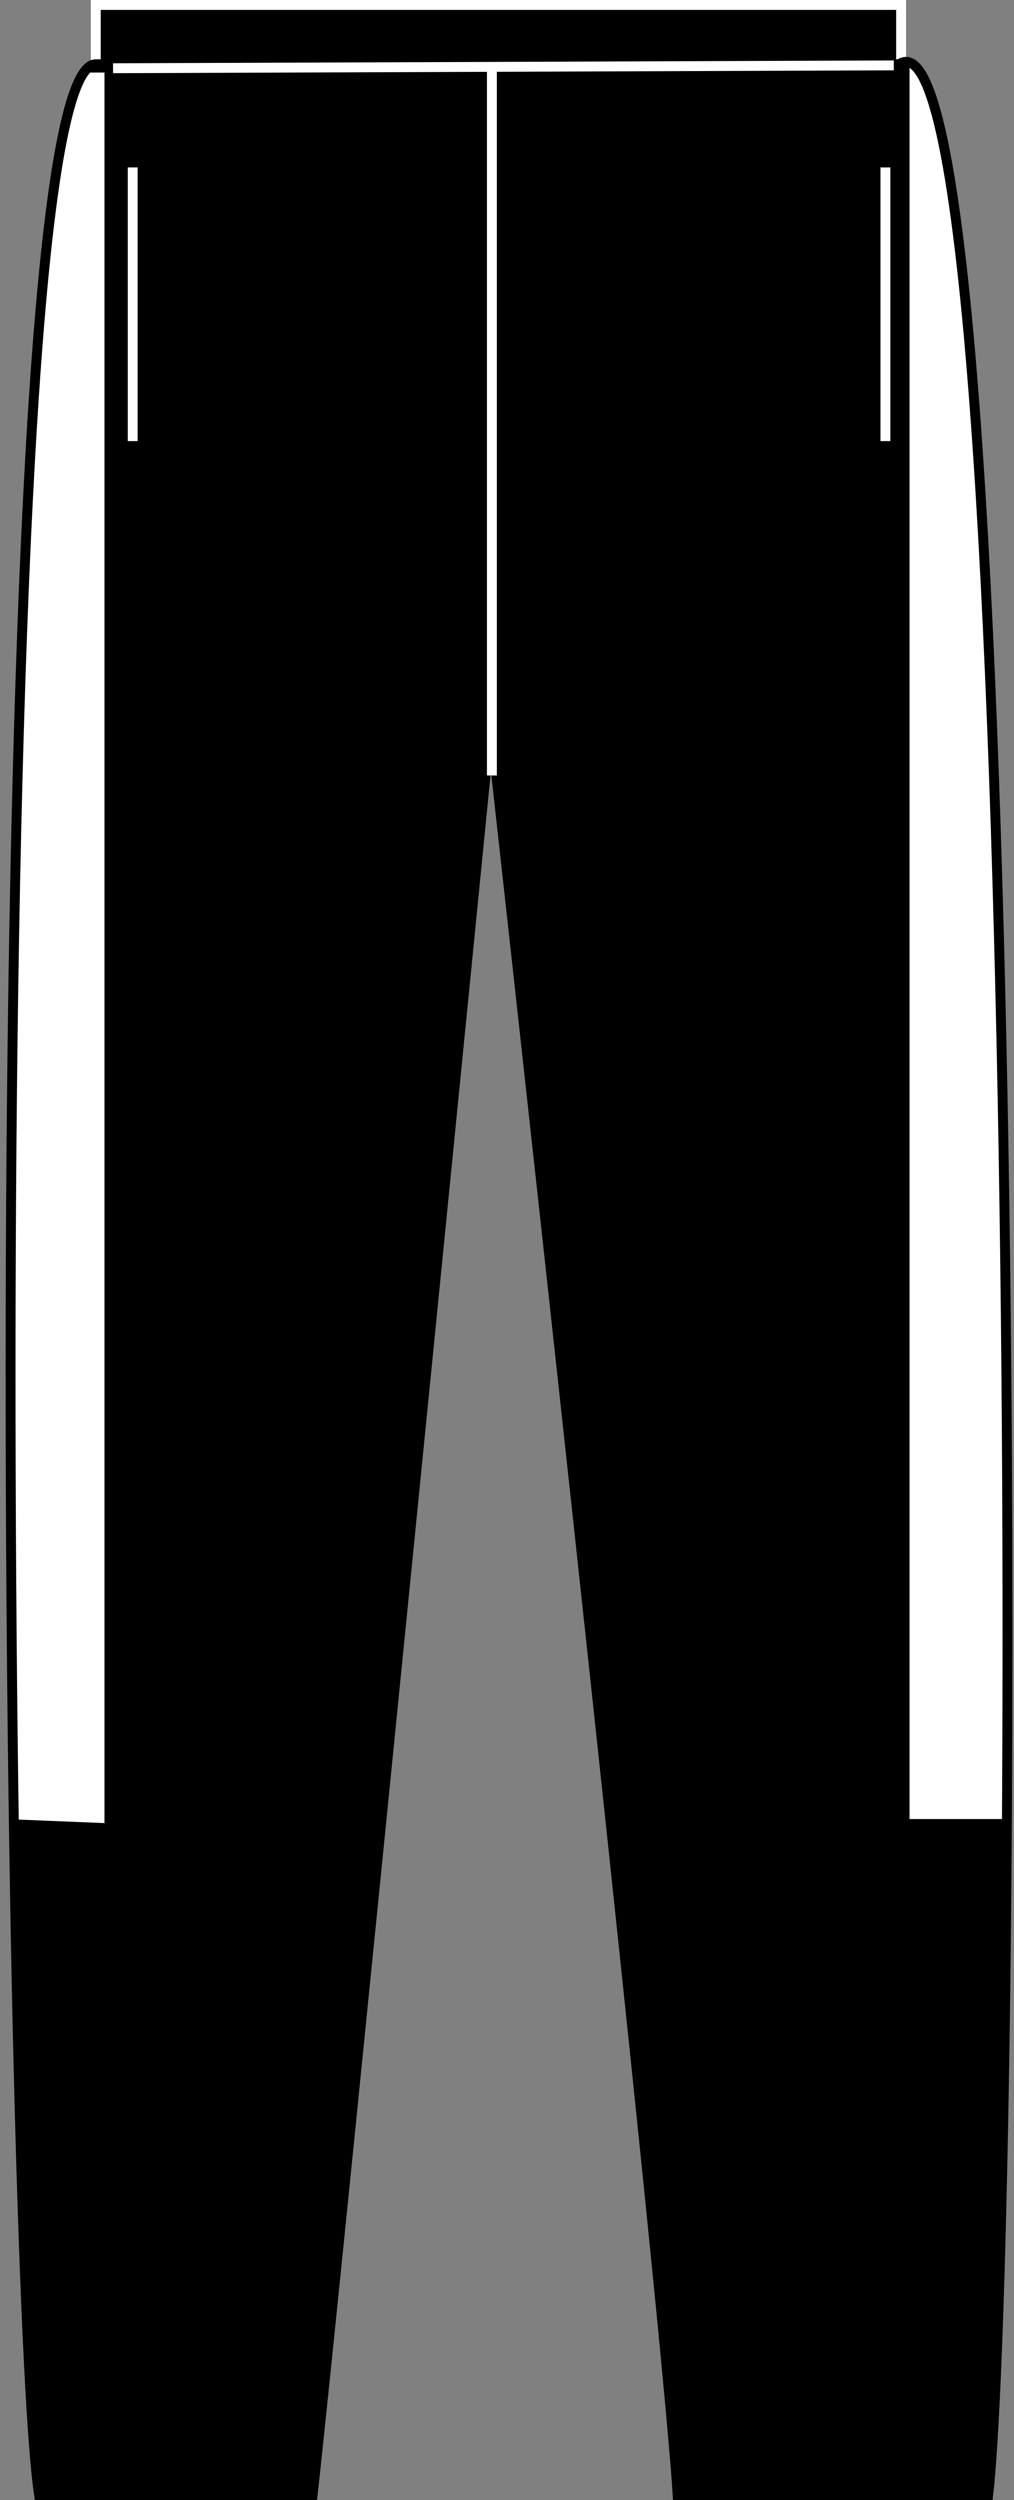
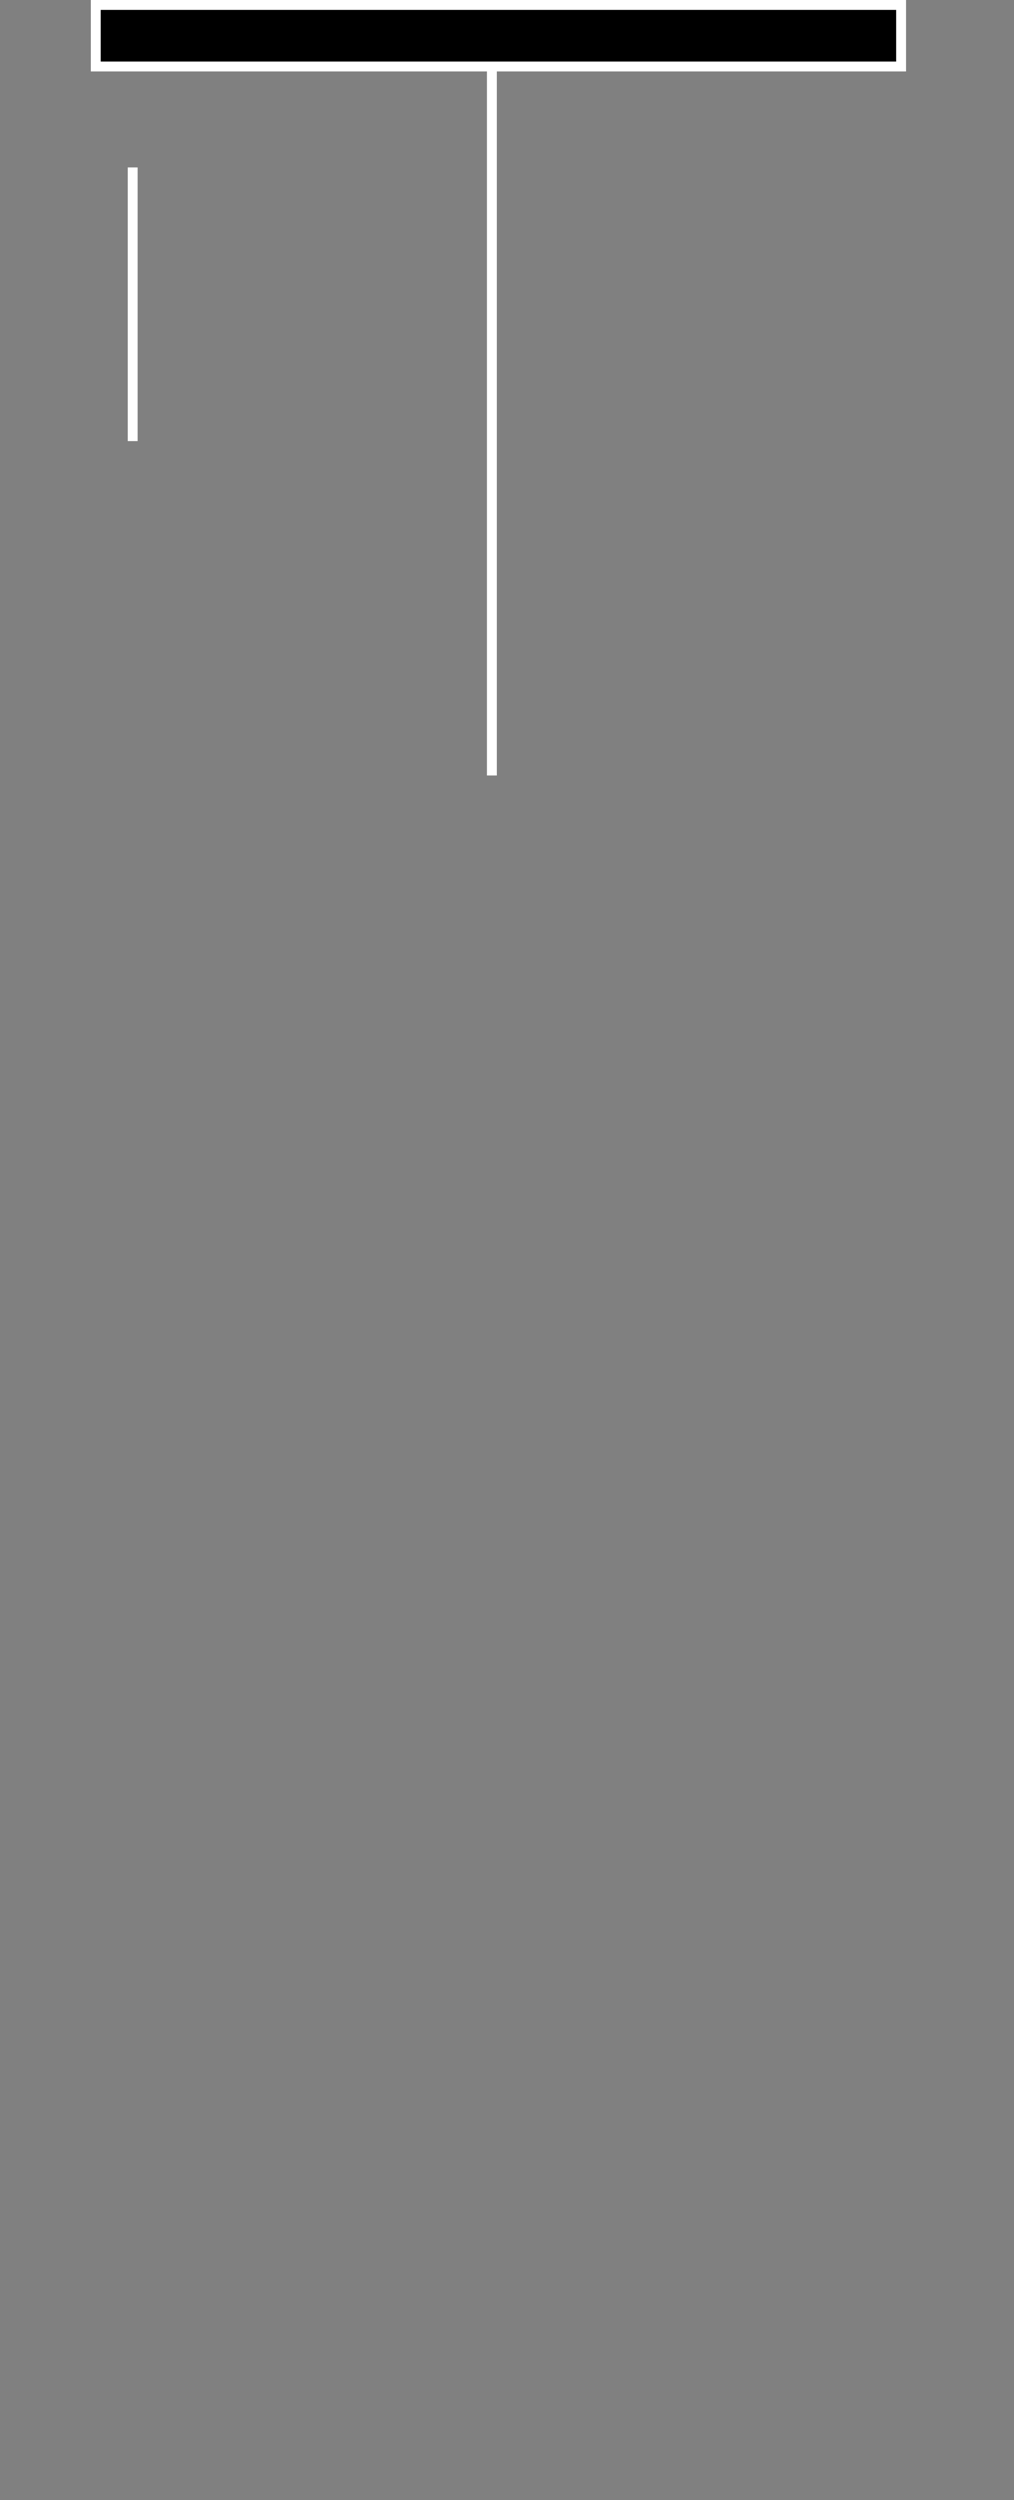
<svg xmlns="http://www.w3.org/2000/svg" xmlns:xlink="http://www.w3.org/1999/xlink" version="1.1" x="0px" y="0px" viewBox="0 0 14.558 35.867" style="enable-background:new 0 0 14.558 35.867;" xml:space="preserve">
  <rect x="0" y="0" width="14.558" height="35.867" fill="#808080" stroke="none" />
  <g id="black_x25_black">
</g>
  <g id="black_x25_white">
    <g>
      <g>
        <polygon style="stroke:#FFFFFF;stroke-width:0.142;stroke-miterlimit:3.864;" points="1.375,0.071 12.937,0.071      12.937,0.954 1.375,0.954 1.375,0.071    " />
        <g>
          <defs>
-             <path id="SVGID_00000025443279772544073430000001835448545883489157_" d="M1.375,0.922       C-0.314,0.933,0.093,32.828,0.562,35.796c1.188,0,1.801,0,3.926,0       c0.312-2.781,2.556-25.407,2.556-25.407s2.497,22.376,2.685,25.407       c2.562,0,2.52,0,4.458,0c0.438-3.781,0.577-36.113-1.281-34.874H1.375L1.375,0.922z" />
-           </defs>
+             </defs>
          <use xlink:href="#SVGID_00000025443279772544073430000001835448545883489157_" style="overflow:visible;" />
          <clipPath id="SVGID_00000044859712578619500000000005439138033824480702_">
            <use xlink:href="#SVGID_00000025443279772544073430000001835448545883489157_" style="overflow:visible;" />
          </clipPath>
          <polygon style="clip-path:url(#SVGID_00000044859712578619500000000005439138033824480702_);fill:#FFFFFF;stroke:#000000;stroke-width:0.142;" points="      1.571,0.97 1.571,26.228 0.071,26.167 0.071,0.97     " />
          <rect x="12.987" y="0.886" style="clip-path:url(#SVGID_00000044859712578619500000000005439138033824480702_);fill:#FFFFFF;stroke:#000000;stroke-width:0.142;" width="1.5" height="25.281" />
          <use xlink:href="#SVGID_00000025443279772544073430000001835448545883489157_" style="overflow:visible;fill:none;stroke:#000000;stroke-width:0.142;stroke-miterlimit:3.864;" />
        </g>
        <line style="fill:#FFFFFF;stroke:#FFFFFF;stroke-width:0.142;stroke-miterlimit:3.864;" x1="7.062" y1="11.125" x2="7.062" y2="0.891" />
-         <line style="fill:none;stroke:#FFFFFF;stroke-width:0.142;" x1="1.623" y1="0.979" x2="12.832" y2="0.938" />
        <line style="fill:none;stroke:#FFFFFF;stroke-width:0.142;stroke-miterlimit:3.864;" x1="1.905" y1="2.402" x2="1.905" y2="6.328" />
-         <line style="fill:none;stroke:#FFFFFF;stroke-width:0.142;stroke-miterlimit:3.864;" x1="12.712" y1="2.402" x2="12.712" y2="6.328" />
      </g>
    </g>
  </g>
  <g id="black_x25__x03_gunmetal">
</g>
  <g id="black_x25_red">
</g>
  <g id="navy_x25_navy">
</g>
  <g id="navy_x25_white">
</g>
  <g id="navy_x25_royal_blue">
</g>
  <g id="bottle_green_x25__x0D_white">
</g>
</svg>